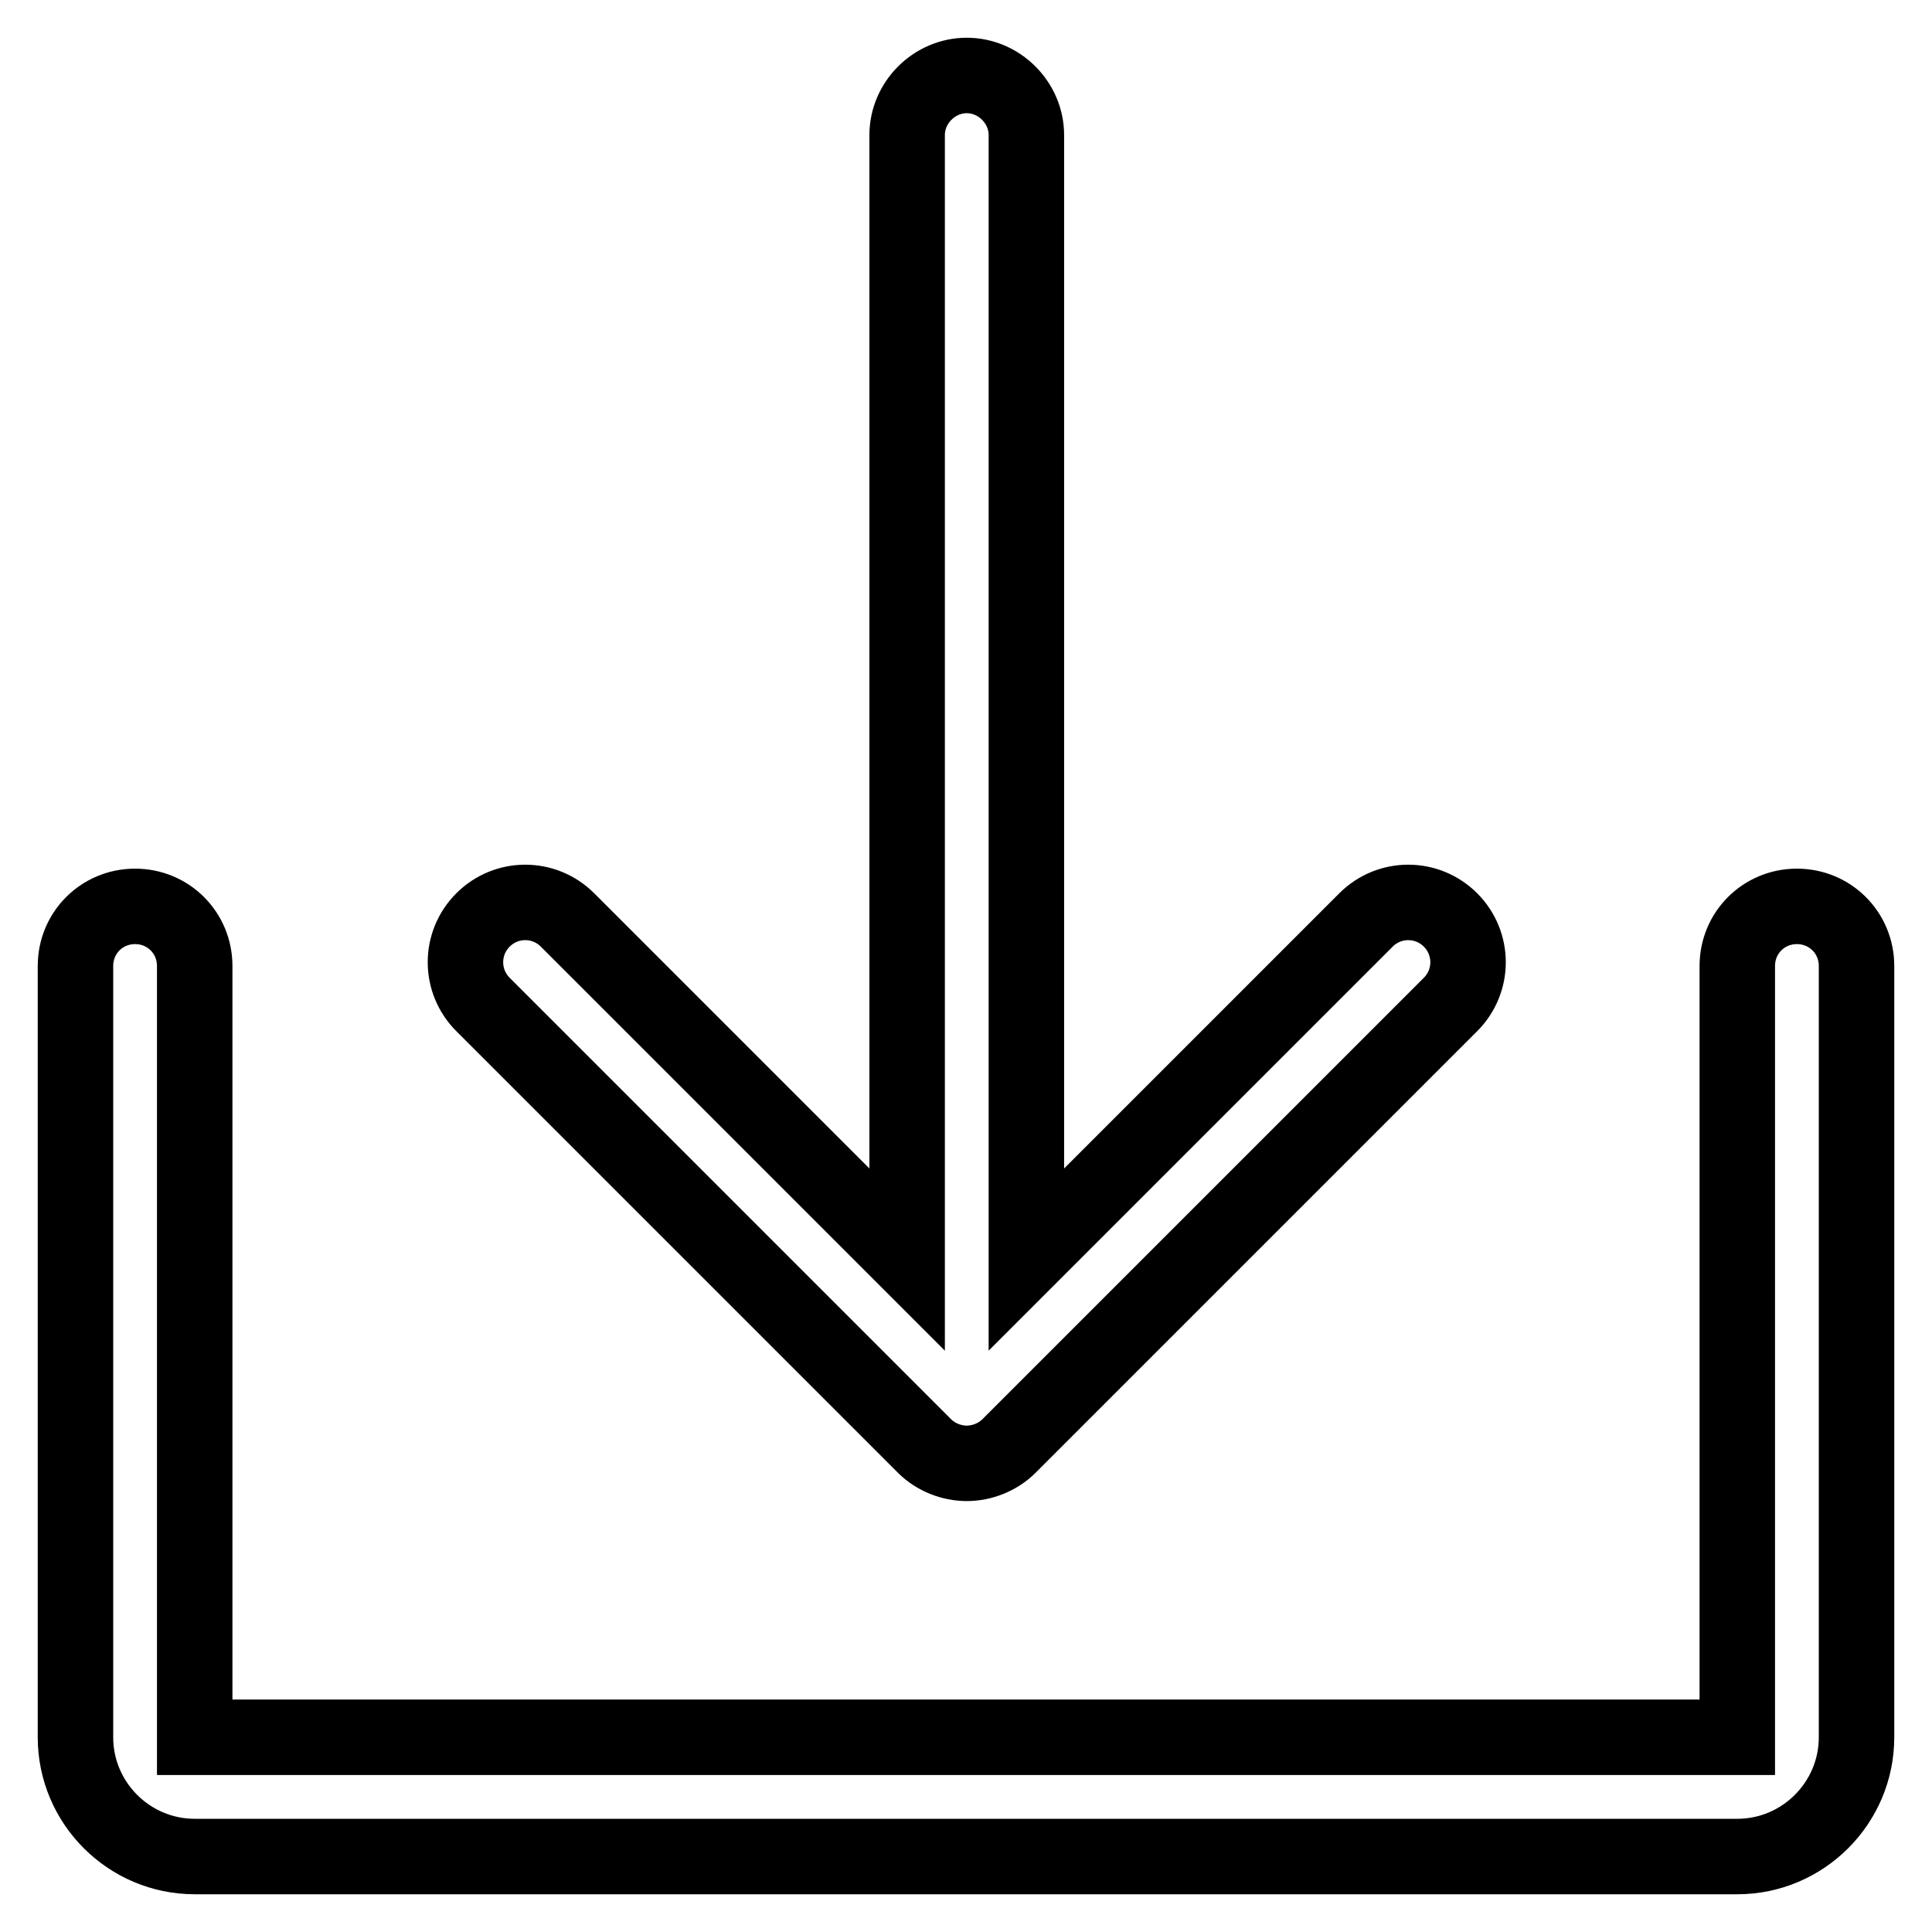
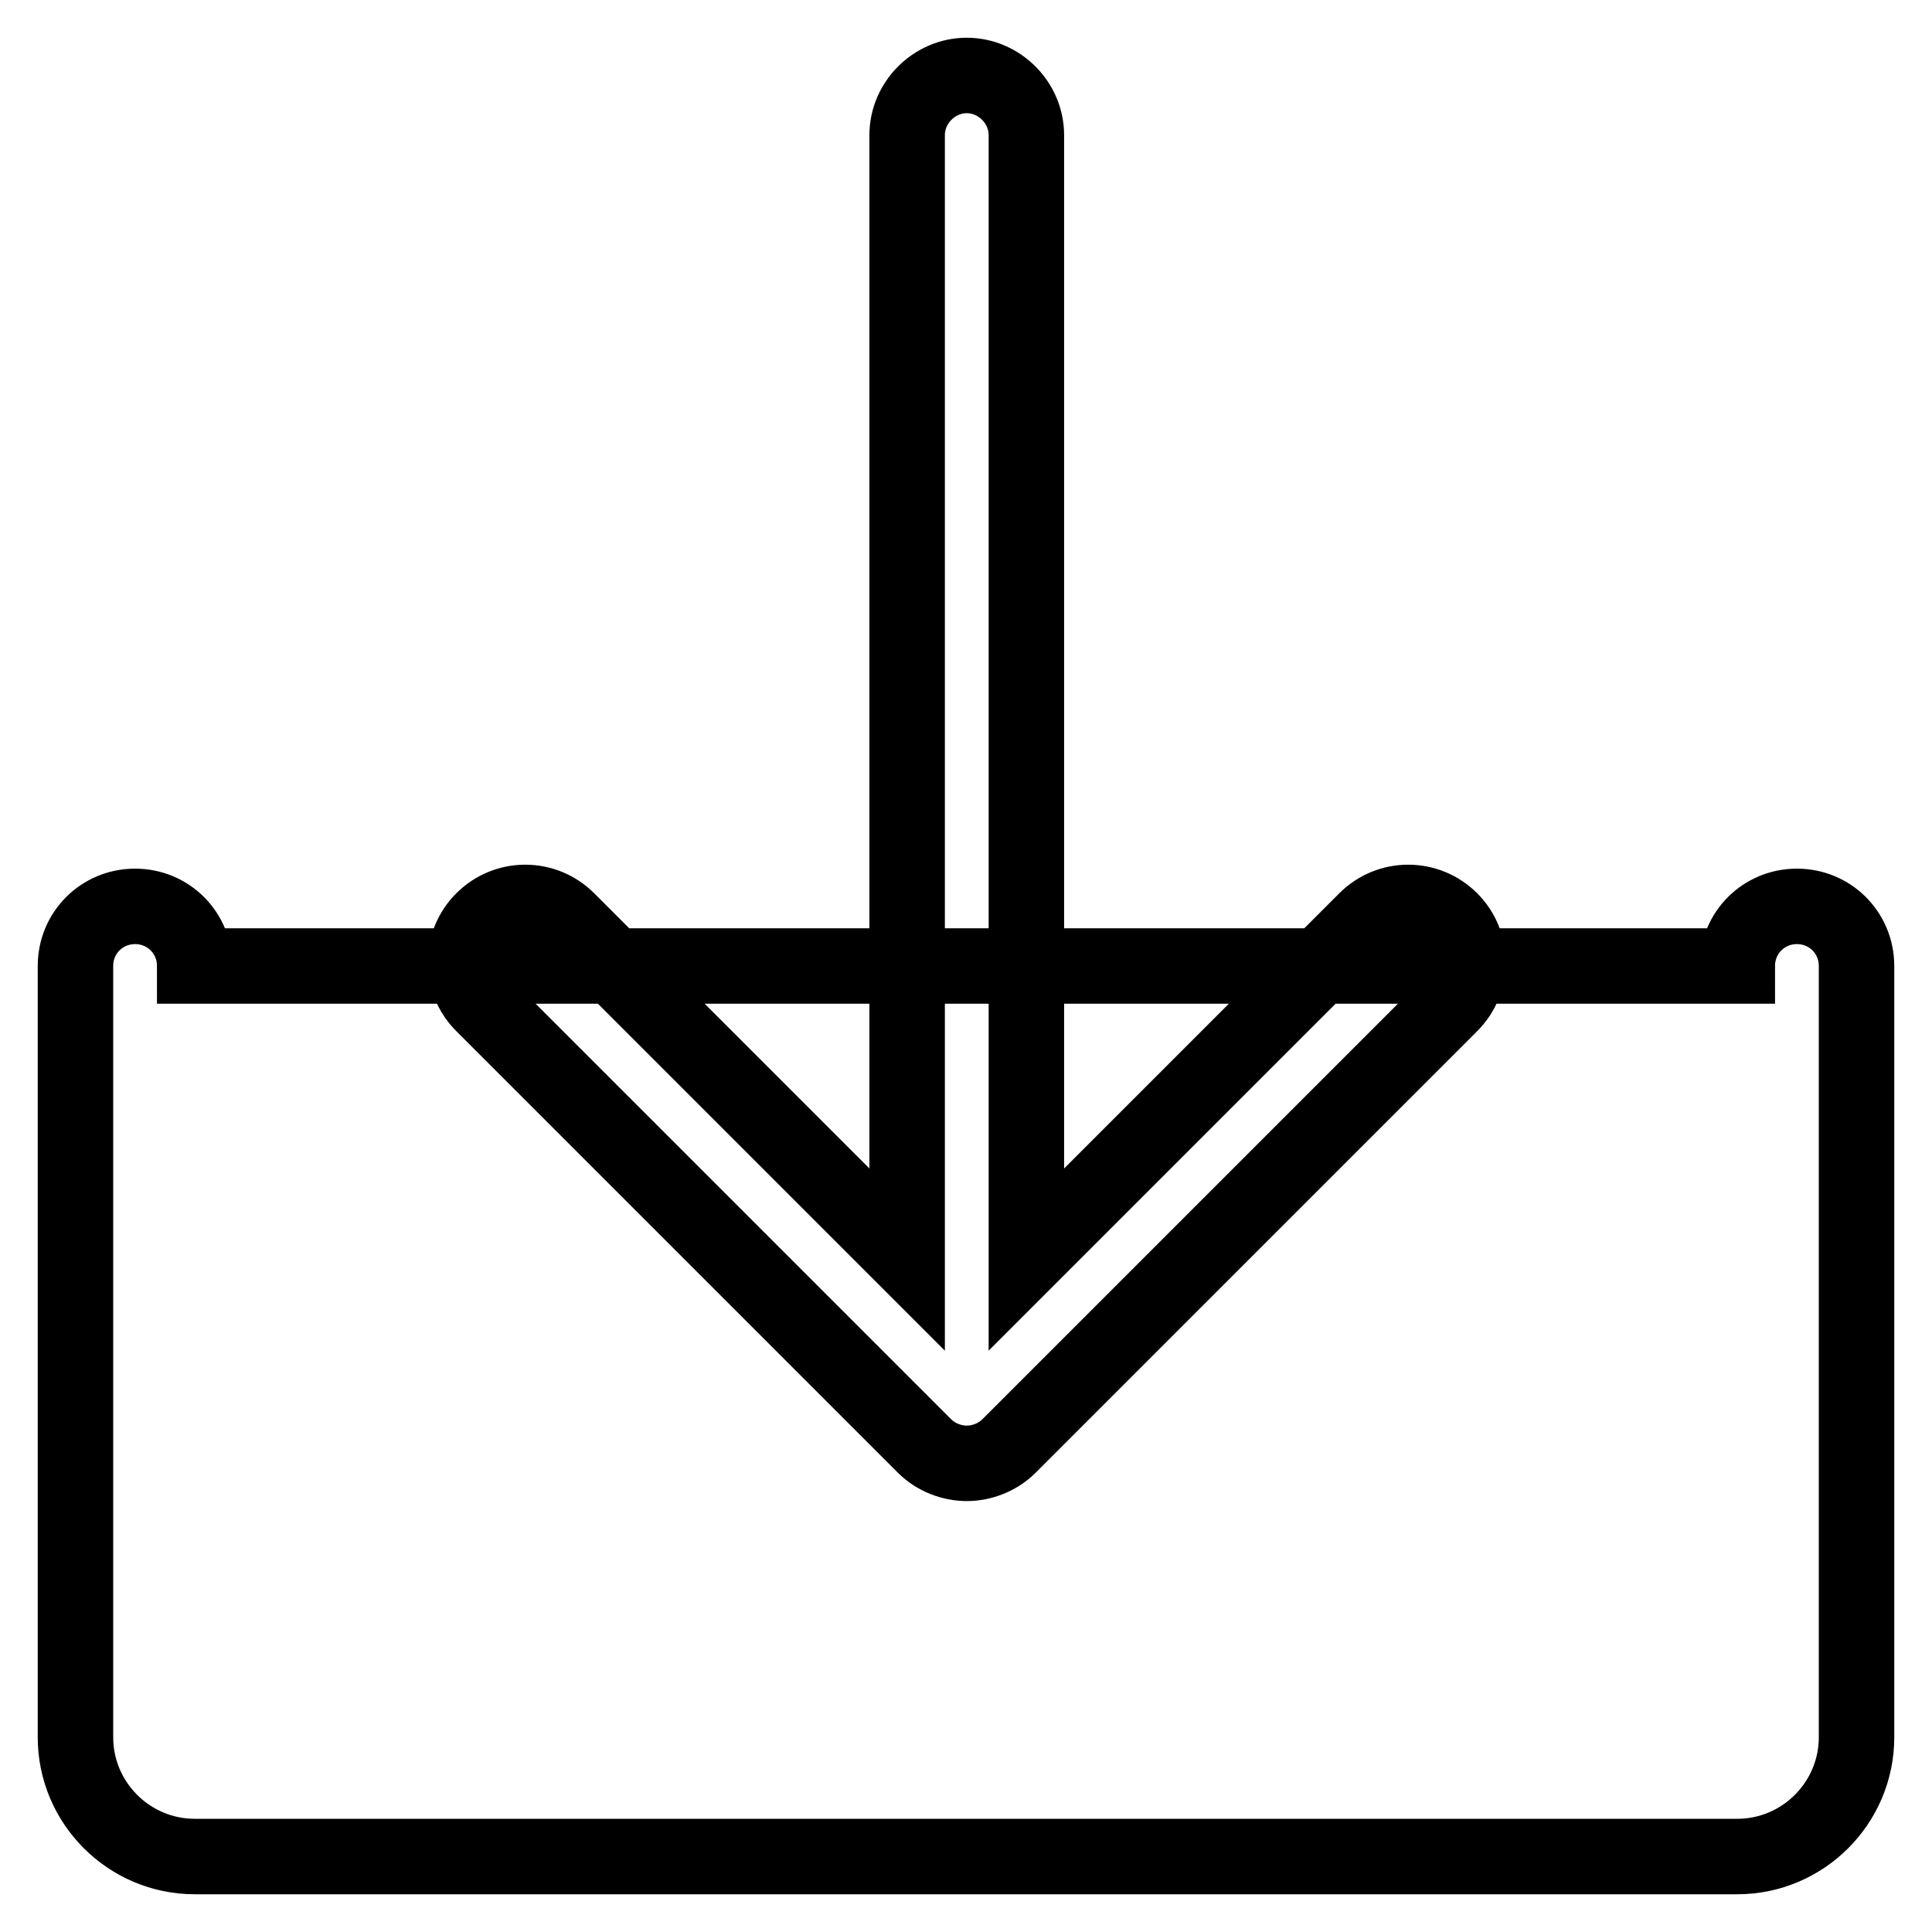
<svg xmlns="http://www.w3.org/2000/svg" version="1.1" x="0px" y="0px" viewBox="0 0 256 256" enable-background="new 0 0 256 256" xml:space="preserve">
  <g>
-     <path stroke-width="10" fill-opacity="0" stroke="#000000" d="M238.1,120.1c-4.4,0-7.9,3.5-7.9,7.9v102.2c0,0,0,0,0,0H25.8c0,0,0,0,0,0V128c0-4.4-3.5-7.9-7.9-7.9 S10,123.6,10,128v102.2c0,8.7,7.1,15.8,15.8,15.8h204.4c8.7,0,15.8-7.1,15.8-15.8V128C246,123.6,242.5,120.1,238.1,120.1z  M122.3,191.4l0.2,0.2c1.5,1.5,3.6,2.3,5.6,2.3c2,0,4.1-0.8,5.6-2.3l0.2-0.2l58.3-58.3c3.1-3.1,3.1-8.1,0-11.2 c-3.1-3.1-8.1-3.1-11.2,0l-45,45v-149c0-4.3-3.6-7.9-7.9-7.9c-4.3,0-7.9,3.6-7.9,7.9v149l-45-45c-3.1-3.1-8.1-3.1-11.2,0 c-3.1,3.1-3.1,8.1,0,11.2L122.3,191.4z" />
+     <path stroke-width="10" fill-opacity="0" stroke="#000000" d="M238.1,120.1c-4.4,0-7.9,3.5-7.9,7.9c0,0,0,0,0,0H25.8c0,0,0,0,0,0V128c0-4.4-3.5-7.9-7.9-7.9 S10,123.6,10,128v102.2c0,8.7,7.1,15.8,15.8,15.8h204.4c8.7,0,15.8-7.1,15.8-15.8V128C246,123.6,242.5,120.1,238.1,120.1z  M122.3,191.4l0.2,0.2c1.5,1.5,3.6,2.3,5.6,2.3c2,0,4.1-0.8,5.6-2.3l0.2-0.2l58.3-58.3c3.1-3.1,3.1-8.1,0-11.2 c-3.1-3.1-8.1-3.1-11.2,0l-45,45v-149c0-4.3-3.6-7.9-7.9-7.9c-4.3,0-7.9,3.6-7.9,7.9v149l-45-45c-3.1-3.1-8.1-3.1-11.2,0 c-3.1,3.1-3.1,8.1,0,11.2L122.3,191.4z" />
  </g>
</svg>